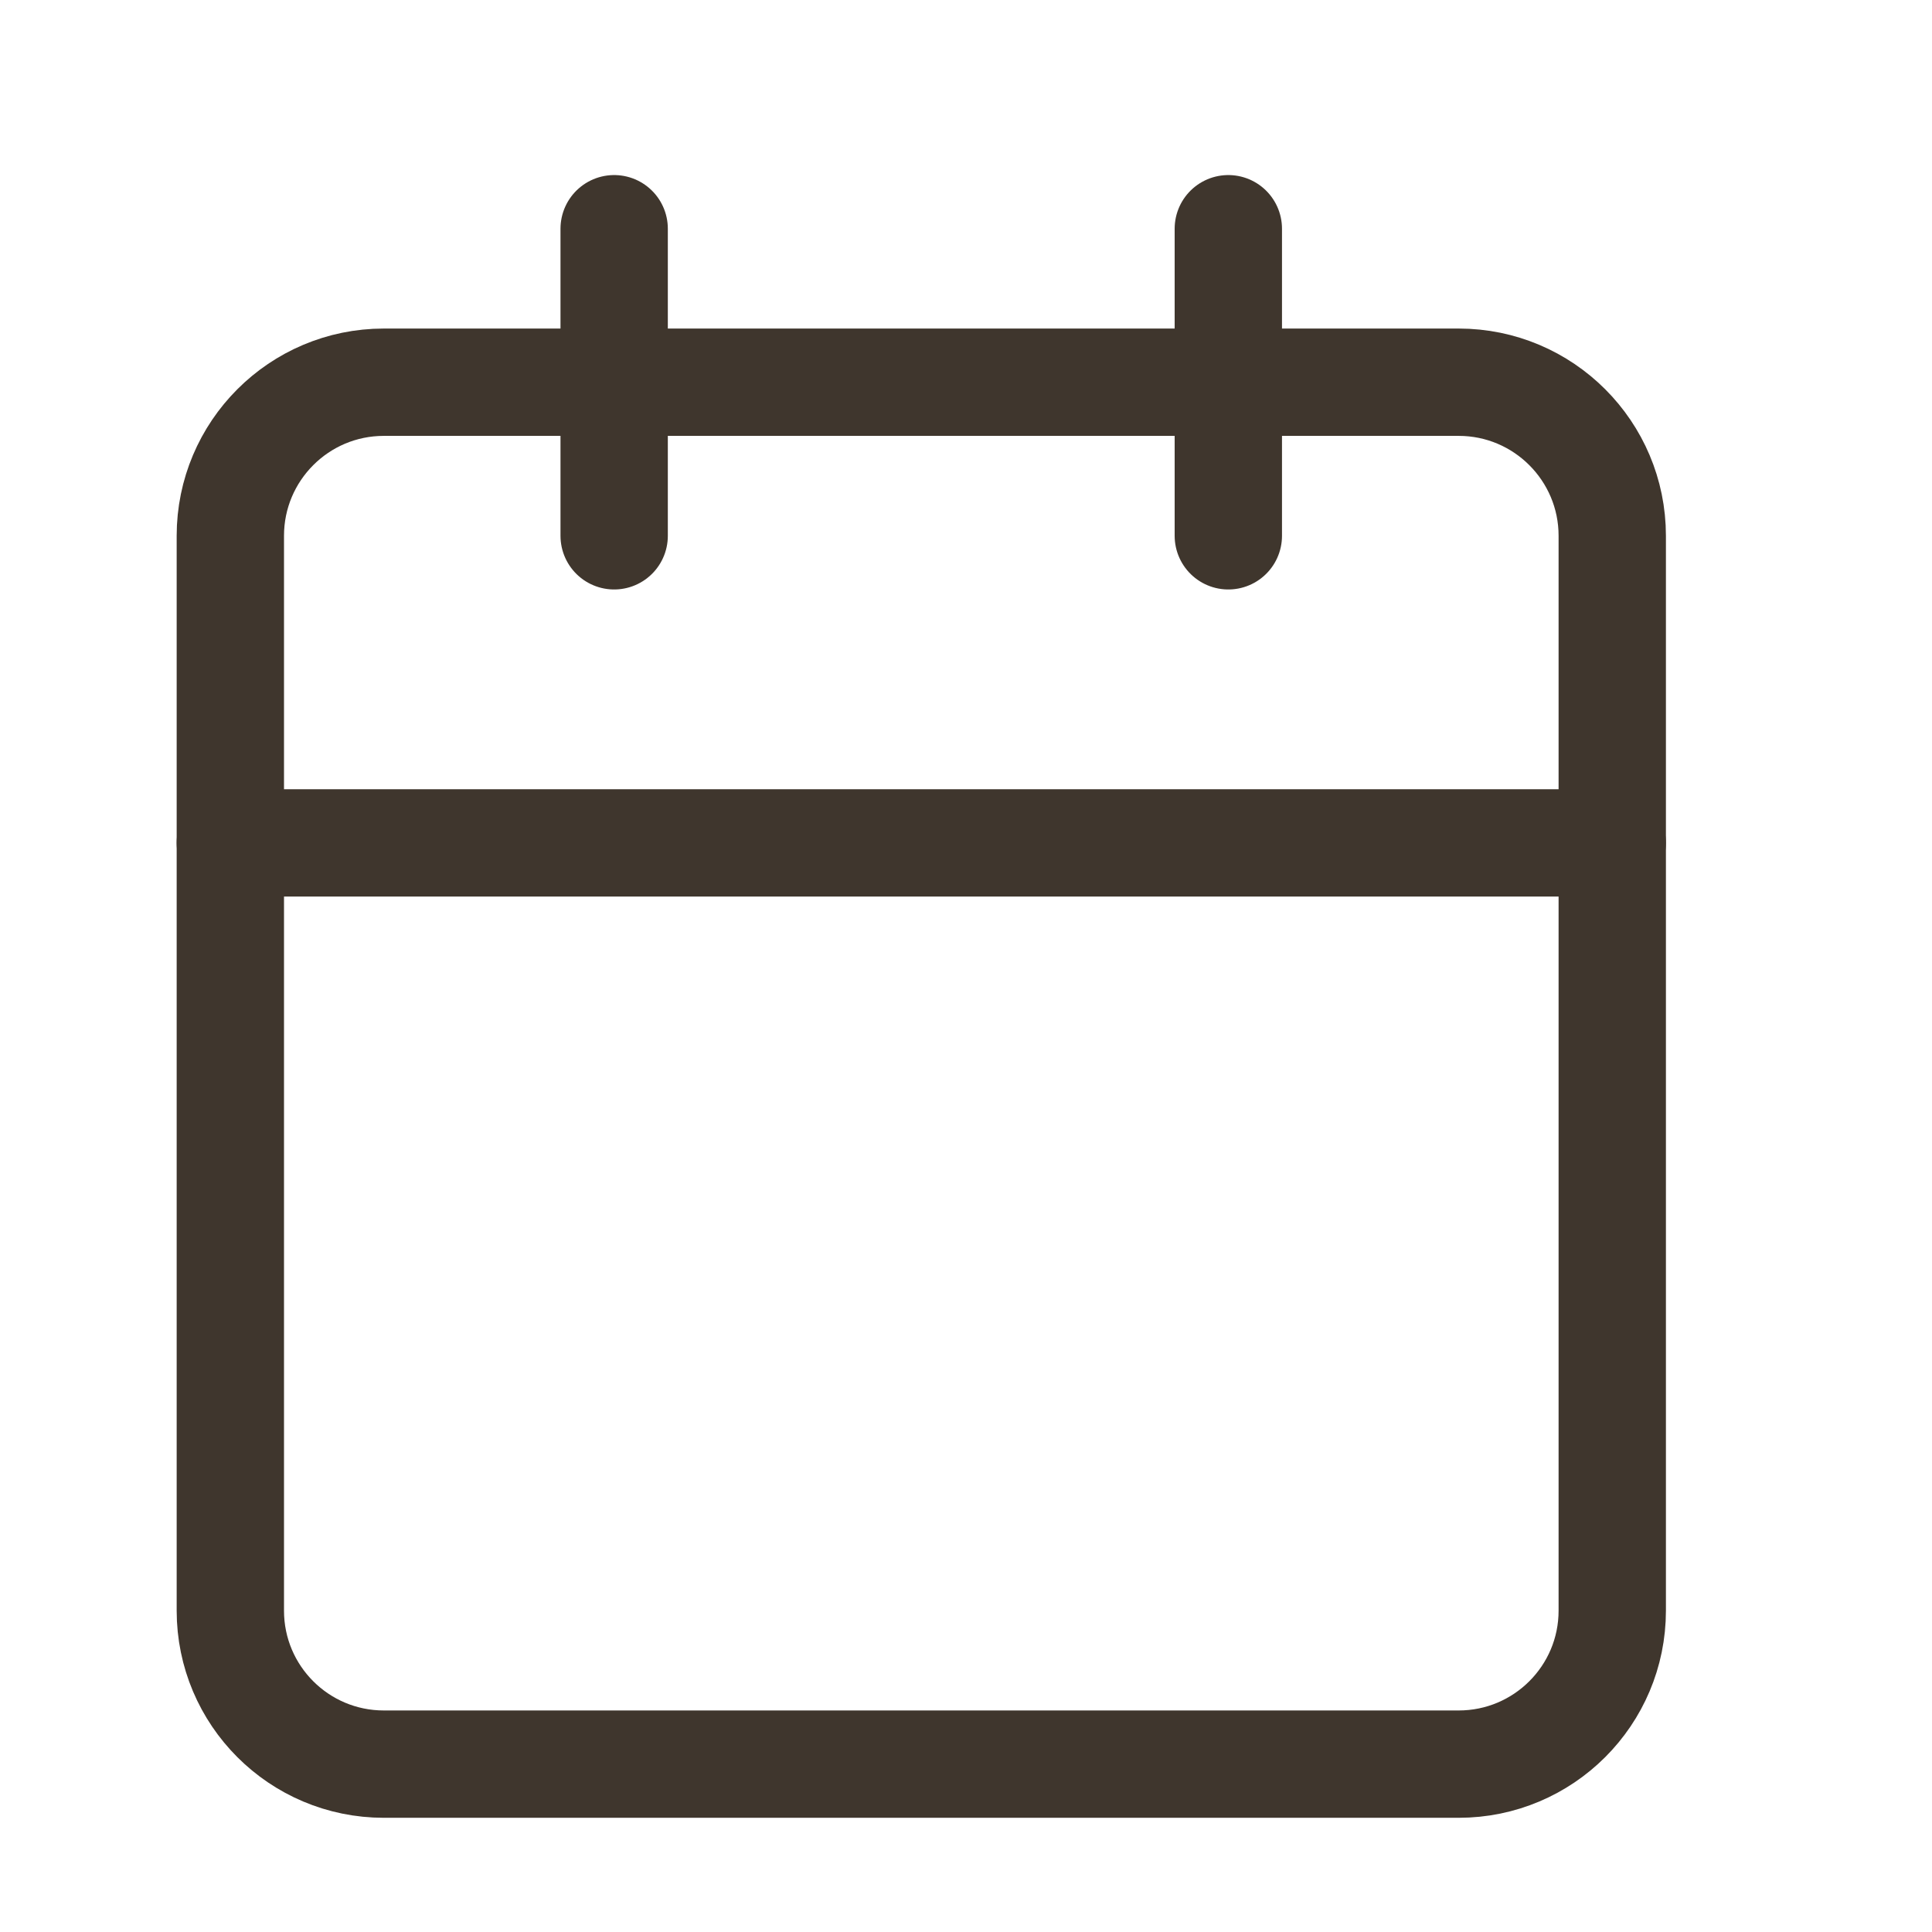
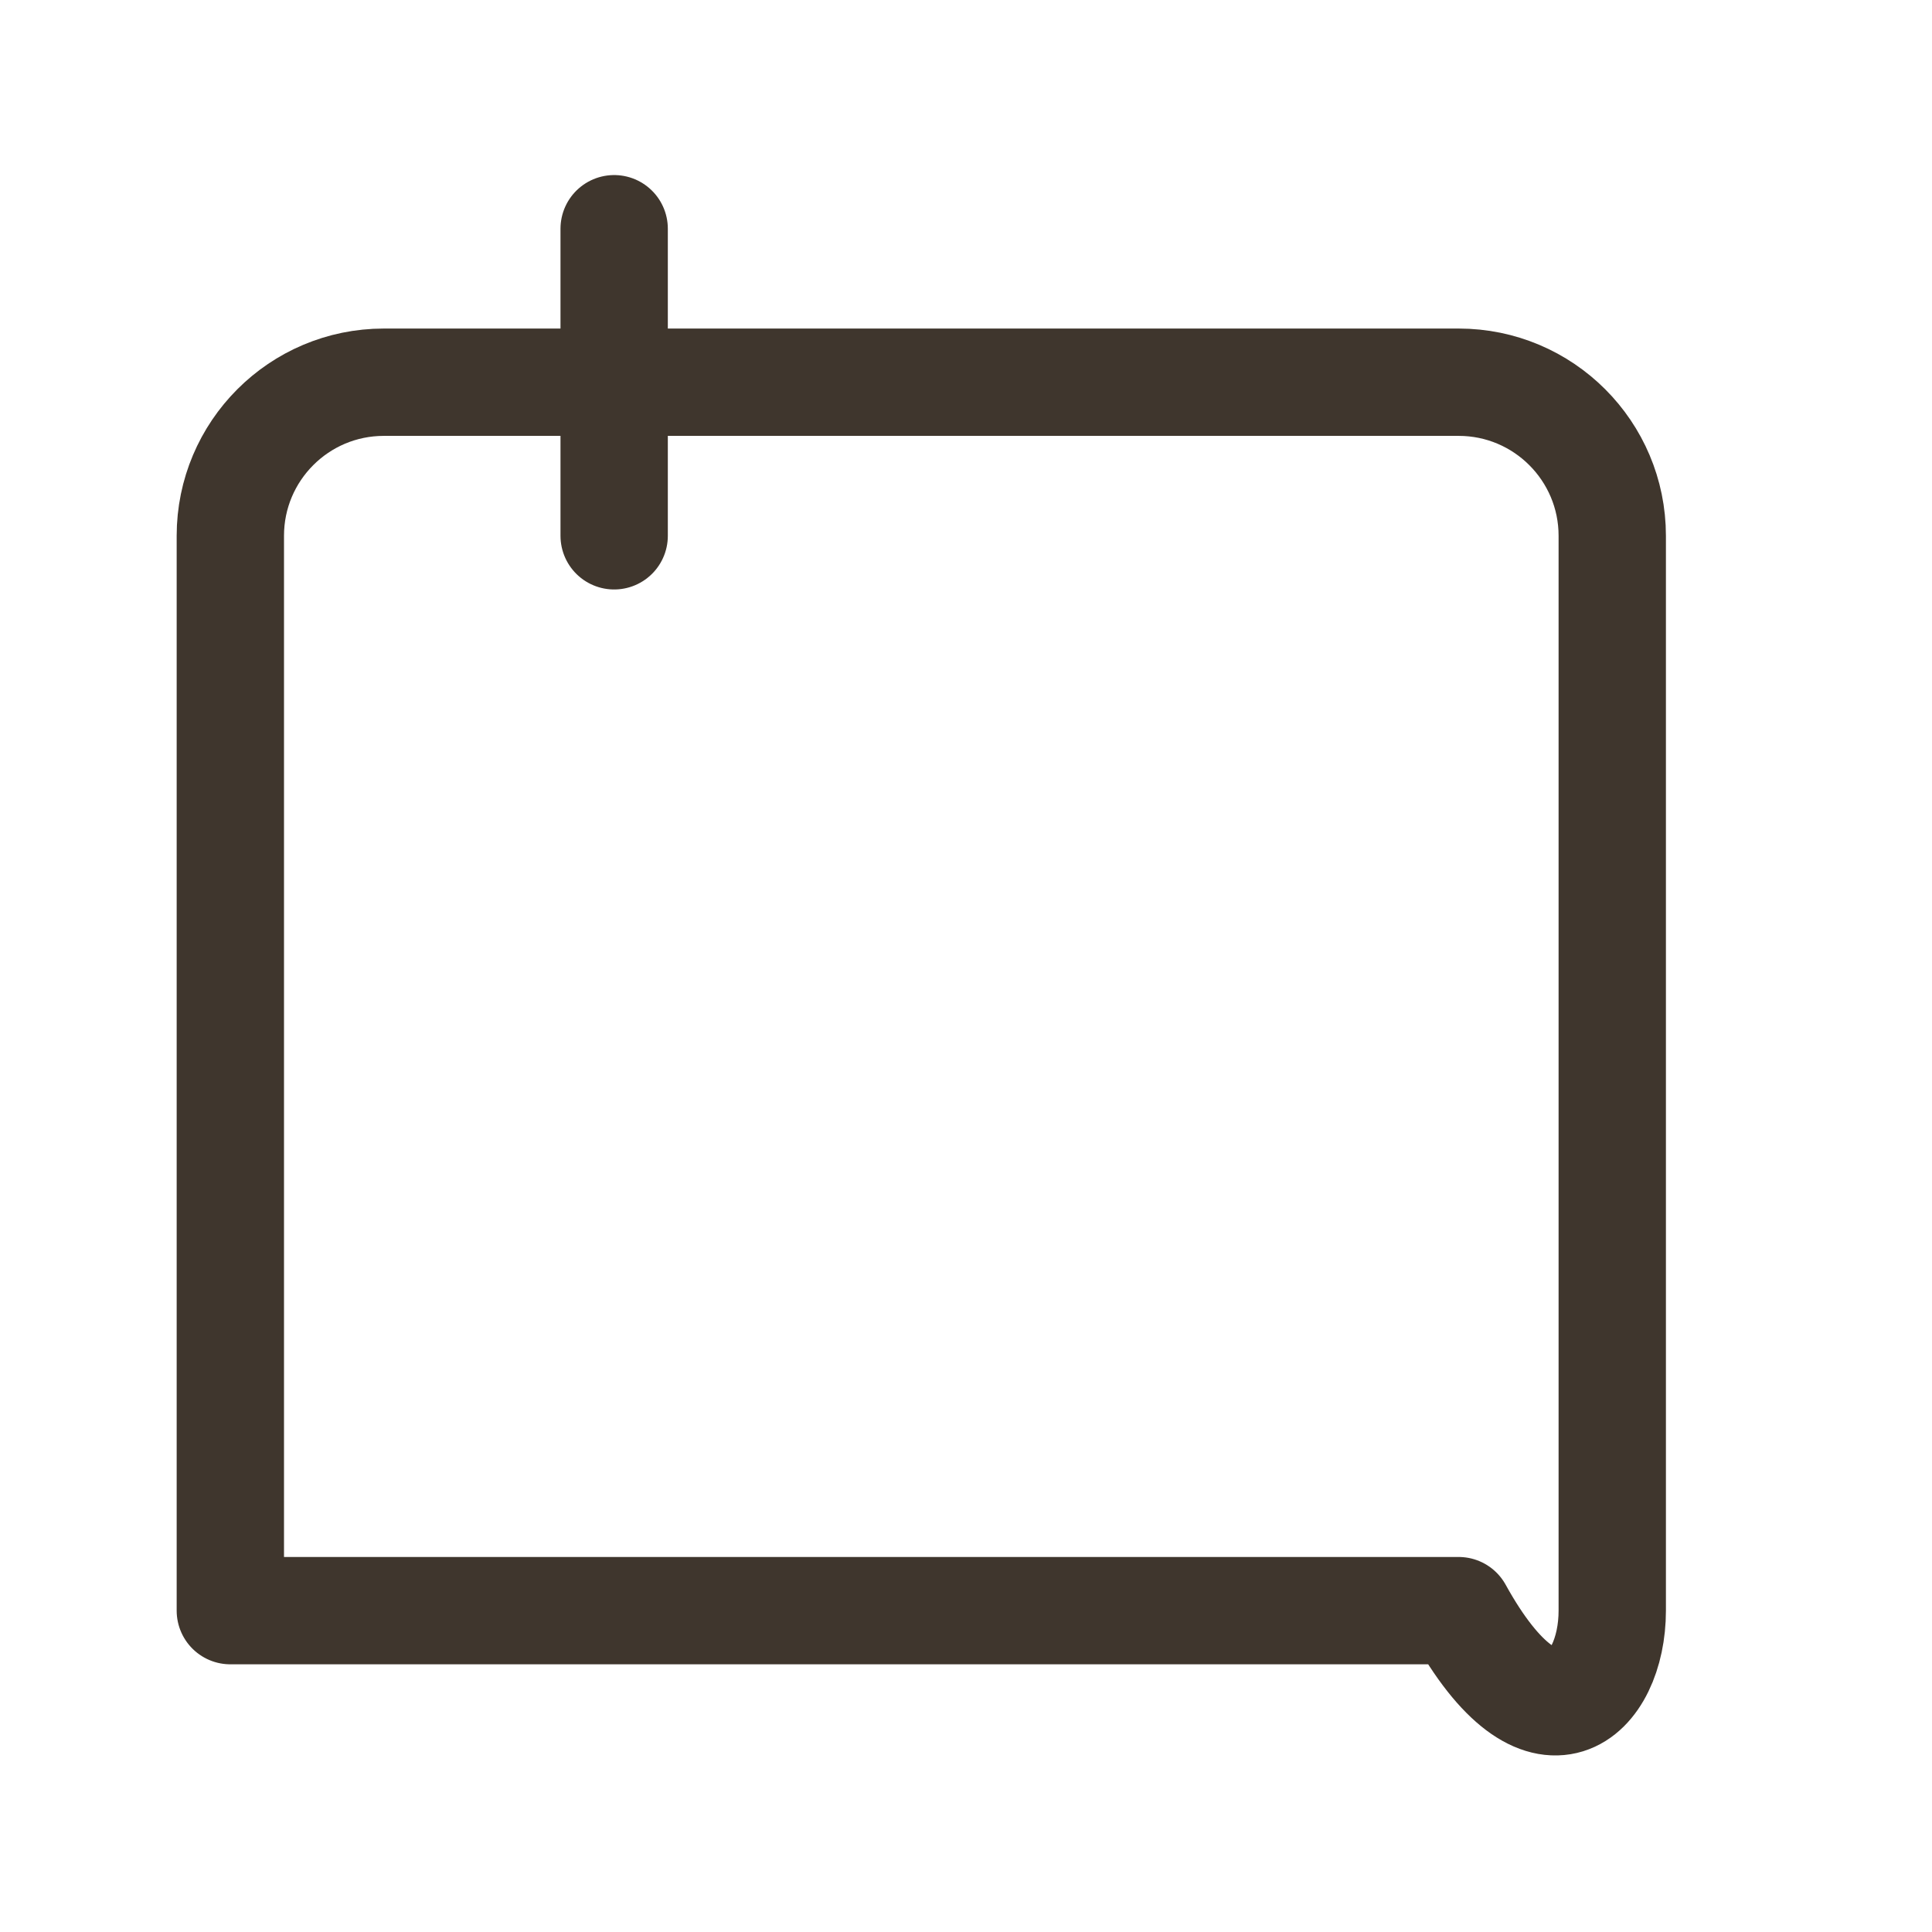
<svg xmlns="http://www.w3.org/2000/svg" width="18" height="18" viewBox="0 0 18 18" fill="none">
  <g id="calendar">
-     <path id="Vector" d="M13.59 3.561H3.576C2.786 3.561 2.146 4.202 2.146 4.992V15.006C2.146 15.796 2.786 16.436 3.576 16.436H13.59C14.38 16.436 15.021 15.796 15.021 15.006V4.992C15.021 4.202 14.38 3.561 13.59 3.561Z" stroke="#3F362D" stroke-linecap="round" stroke-linejoin="round" />
-     <path id="Vector_2" d="M11.444 2.131V4.992" stroke="#3F362D" stroke-linecap="round" stroke-linejoin="round" />
+     <path id="Vector" d="M13.59 3.561H3.576C2.786 3.561 2.146 4.202 2.146 4.992V15.006H13.59C14.38 16.436 15.021 15.796 15.021 15.006V4.992C15.021 4.202 14.38 3.561 13.59 3.561Z" stroke="#3F362D" stroke-linecap="round" stroke-linejoin="round" />
    <path id="Vector_3" d="M5.722 2.131V4.992" stroke="#3F362D" stroke-linecap="round" stroke-linejoin="round" />
-     <path id="Vector_4" d="M2.146 7.853H15.021" stroke="#3F362D" stroke-linecap="round" stroke-linejoin="round" />
  </g>
</svg>